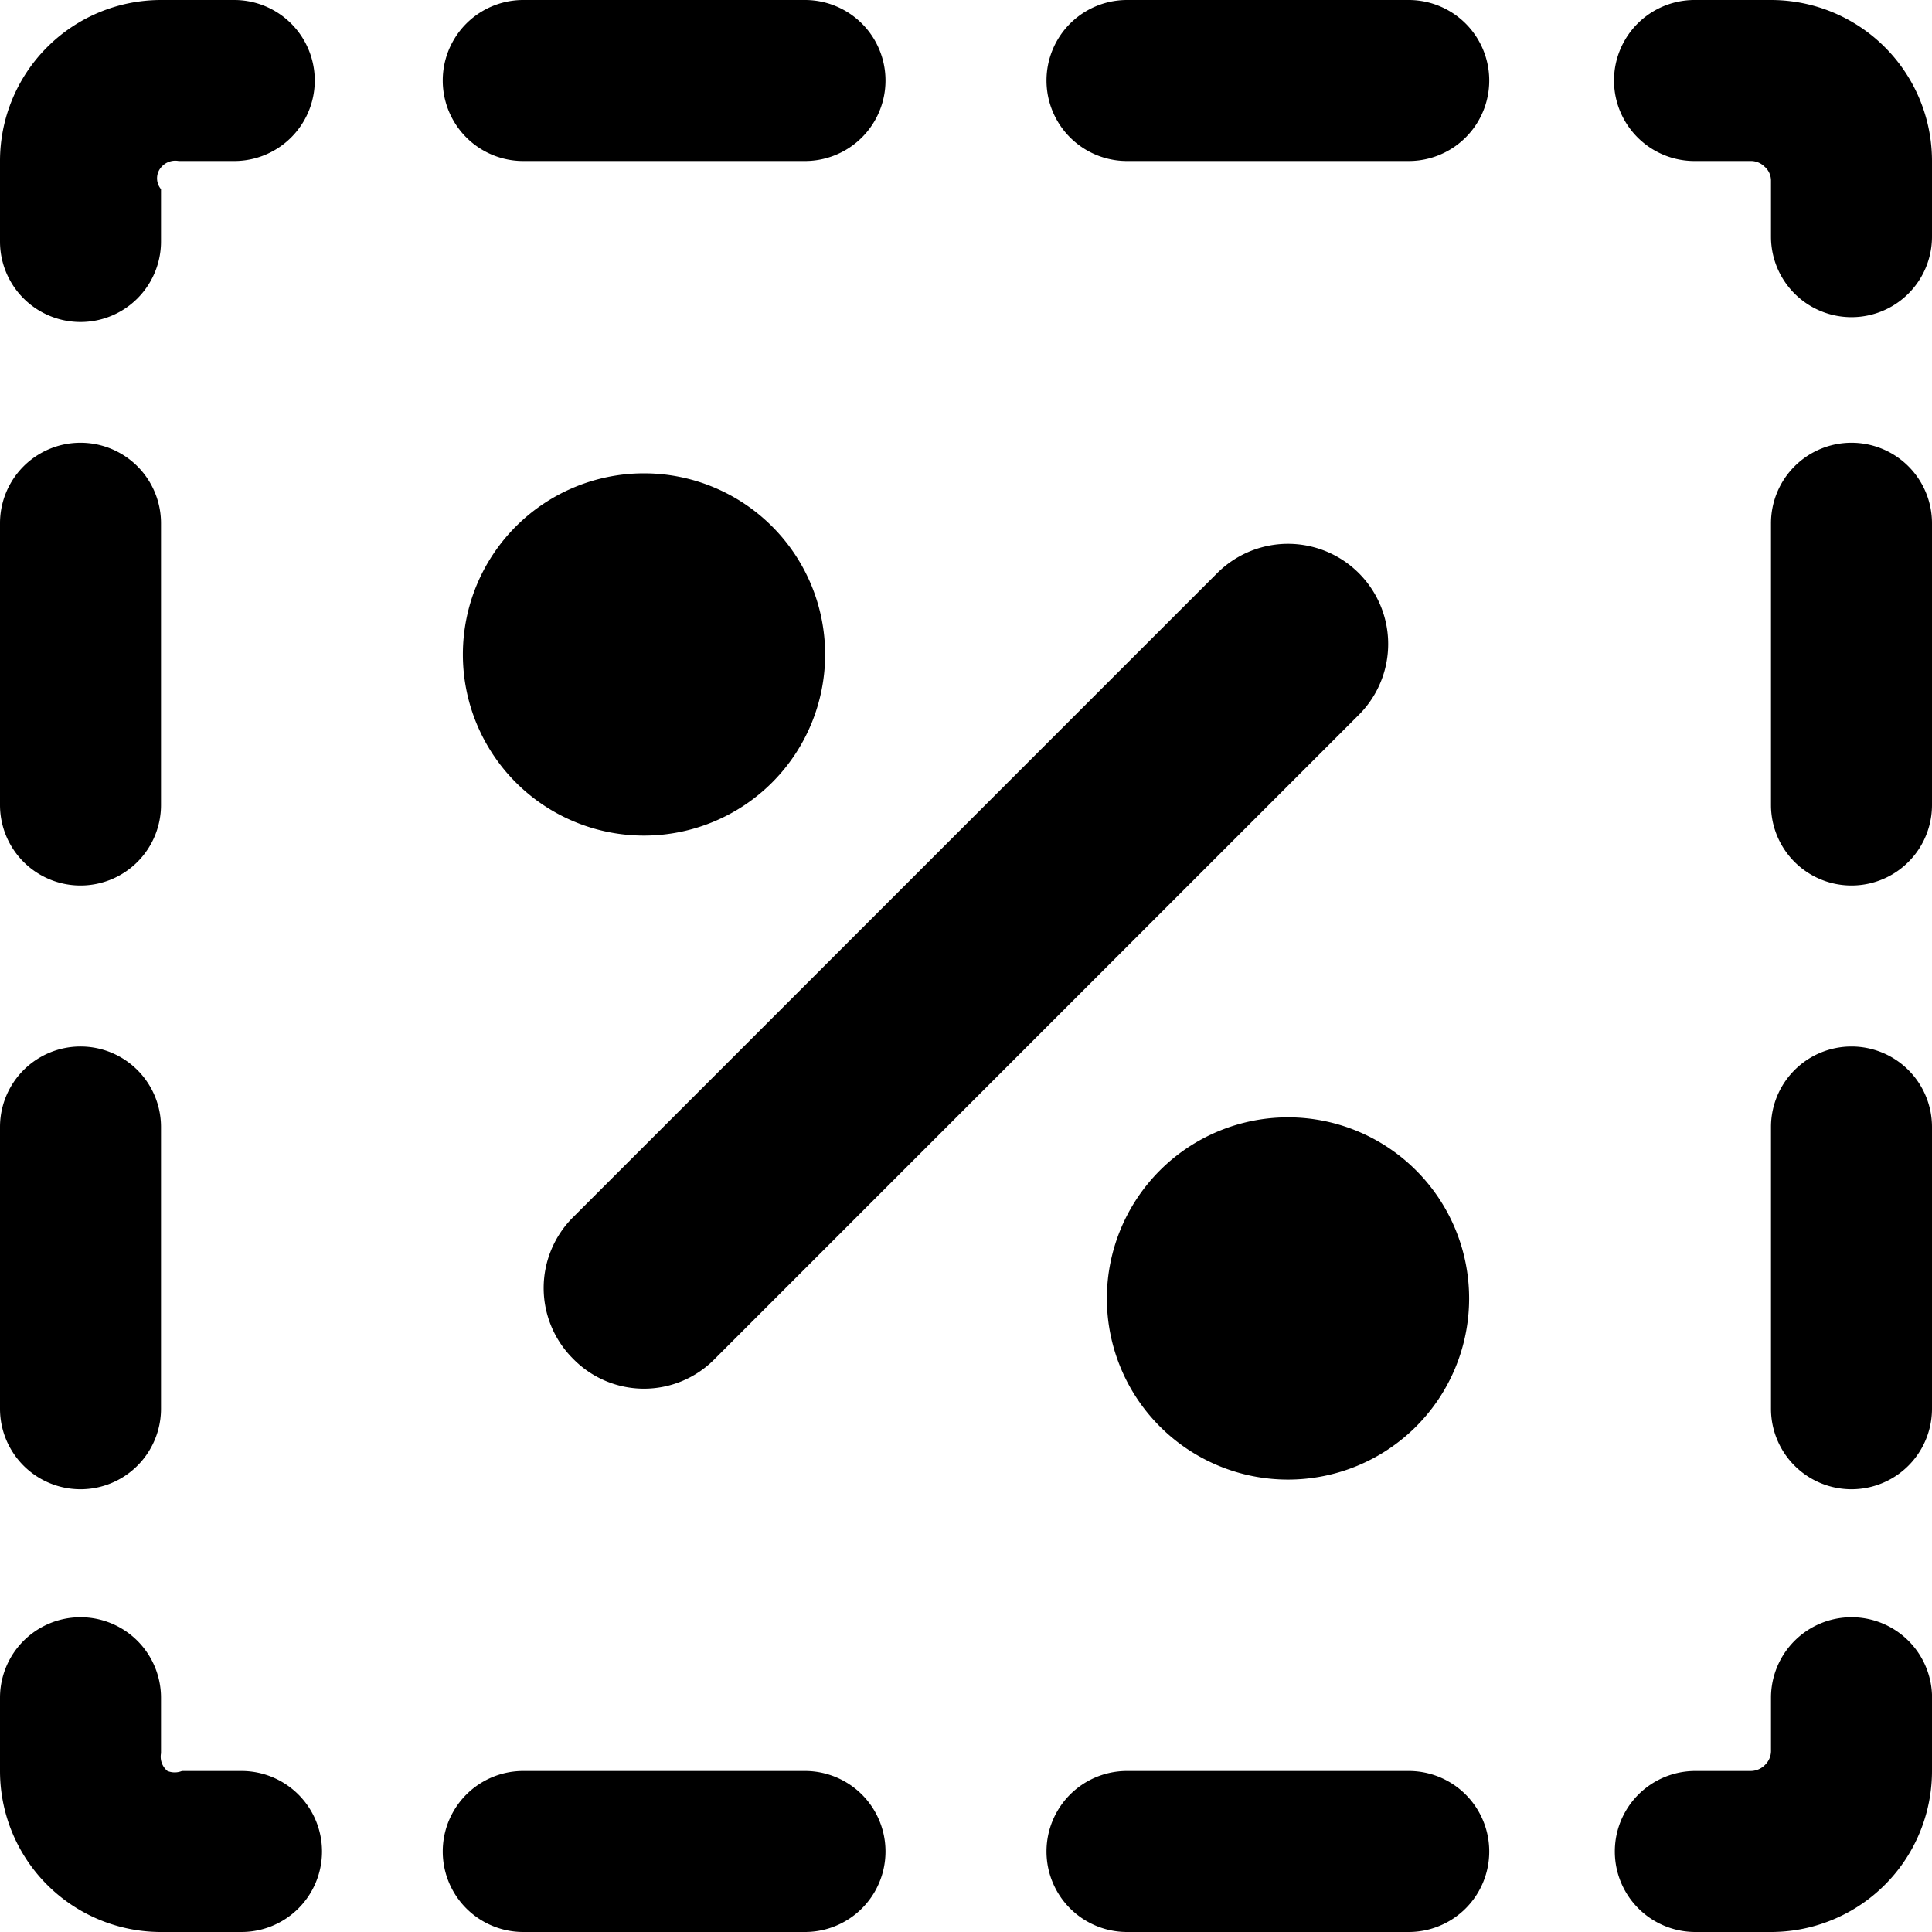
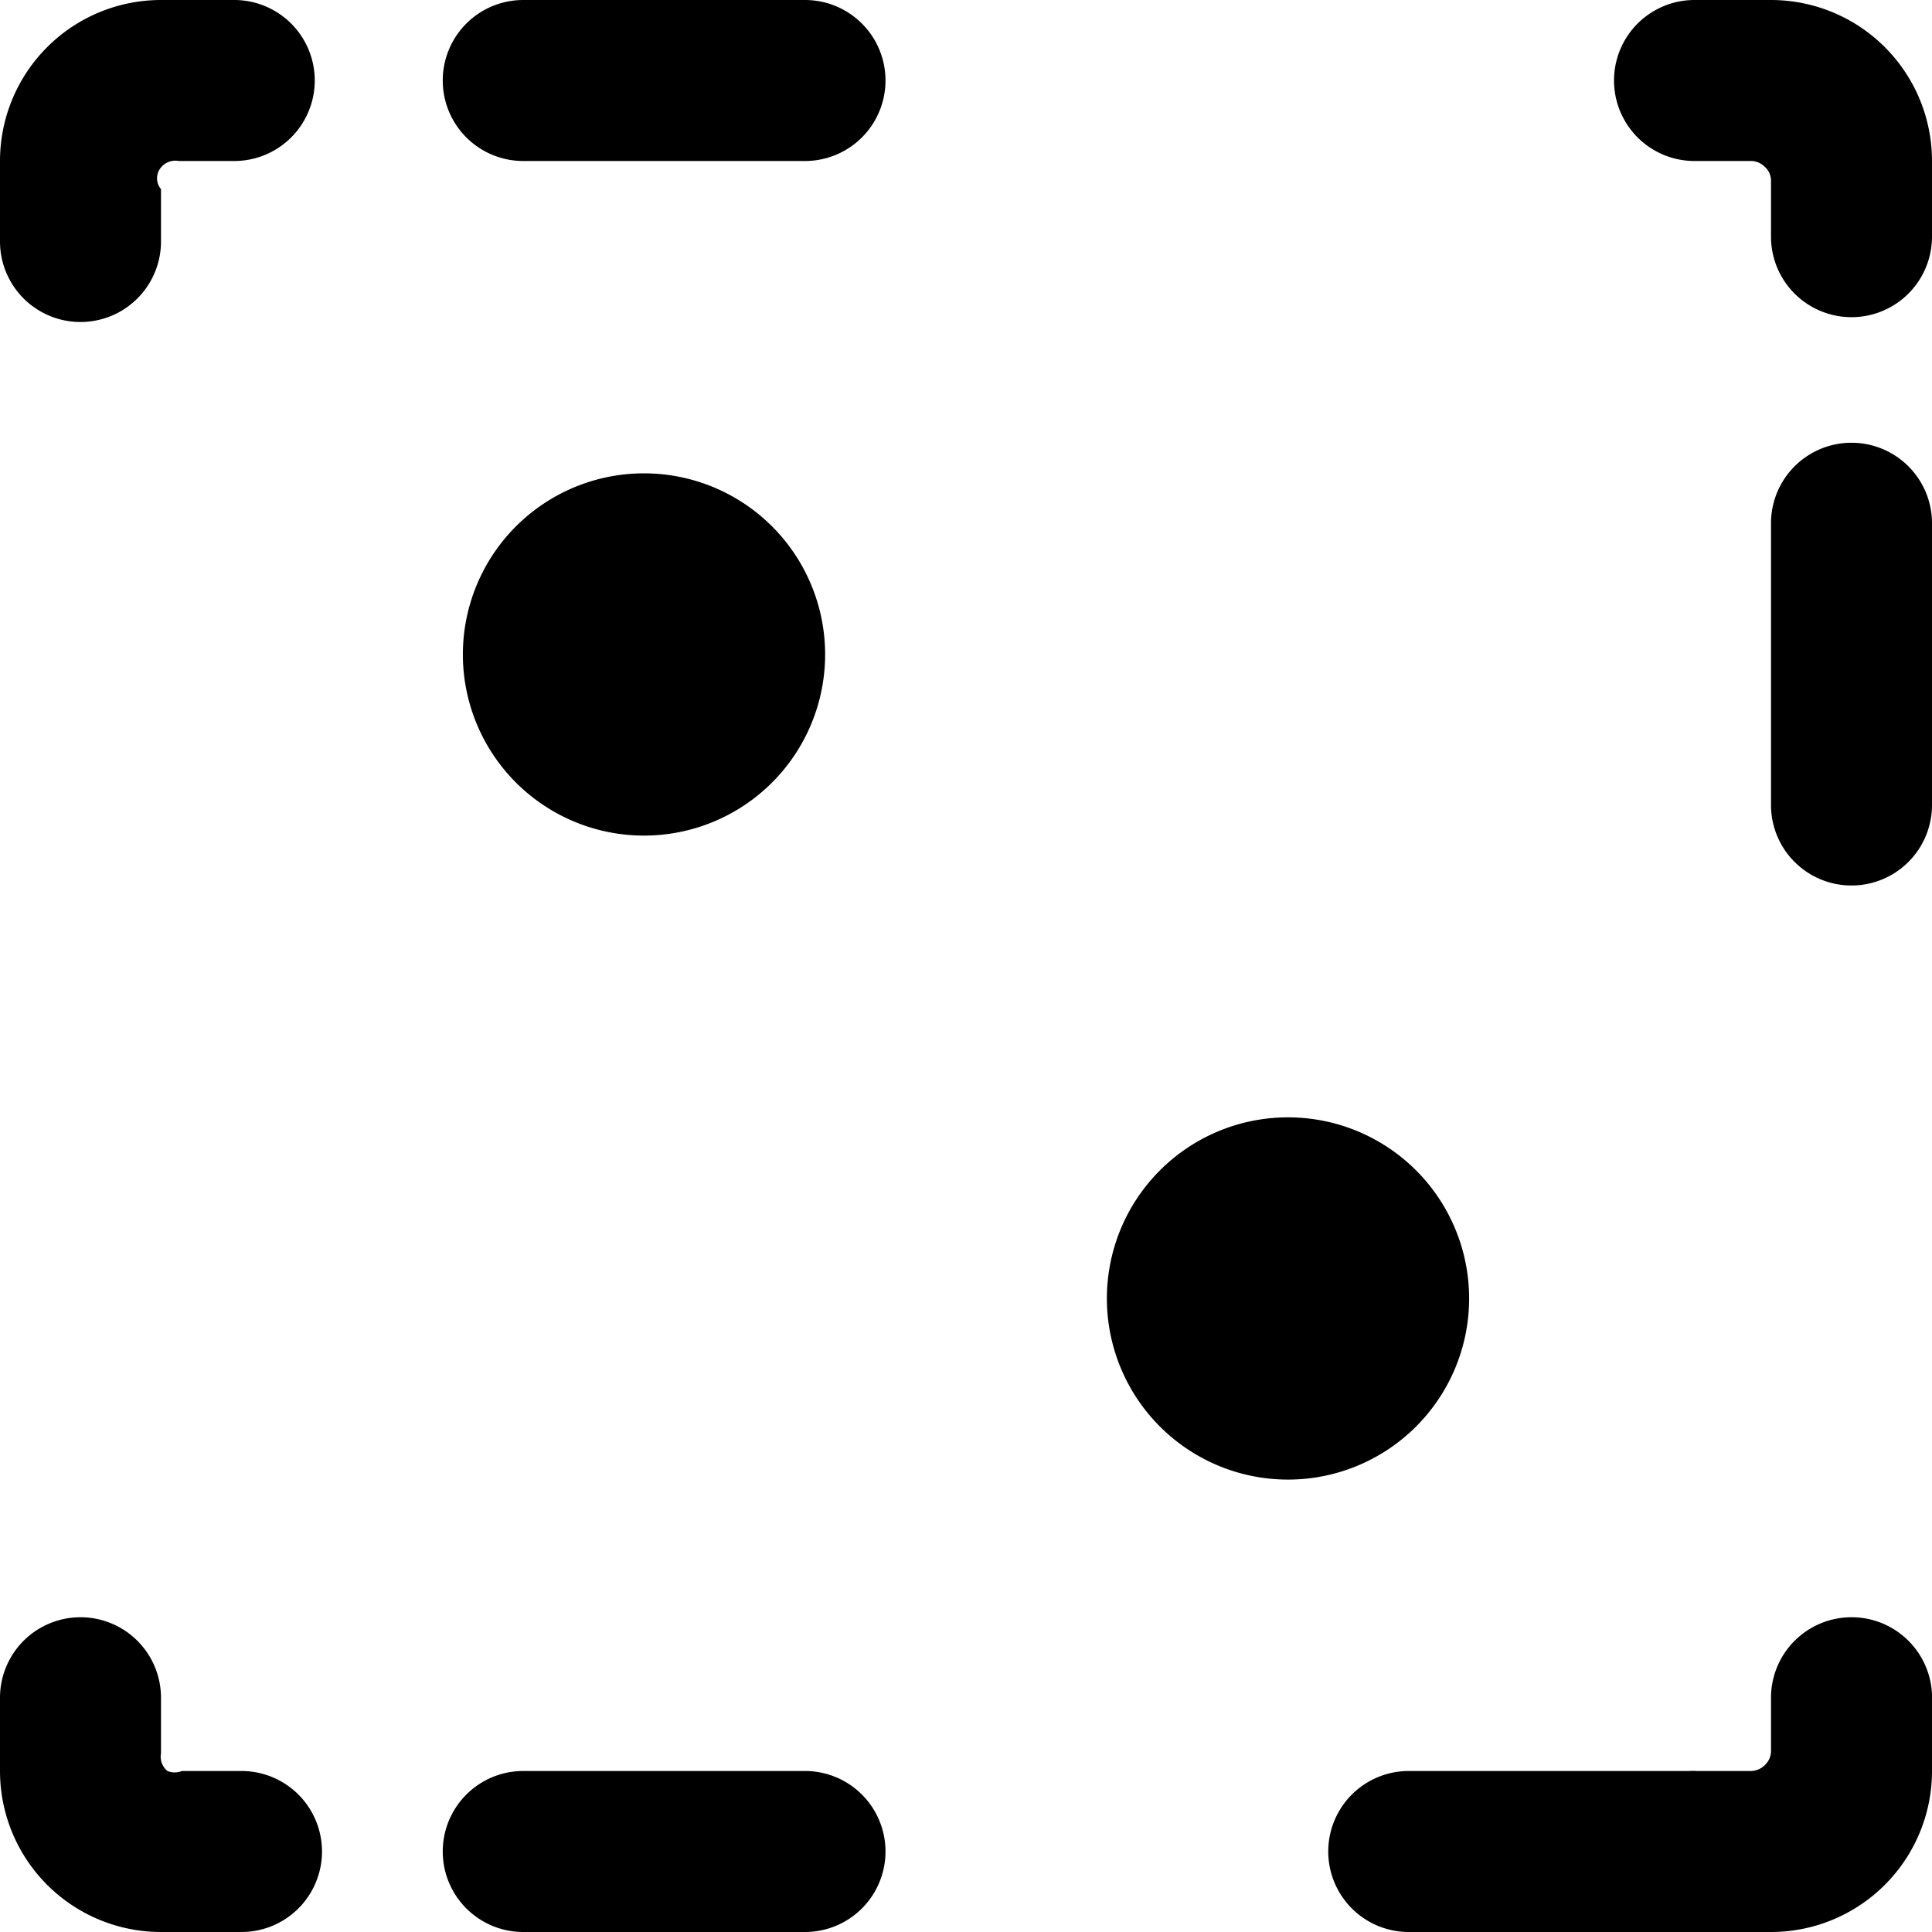
<svg xmlns="http://www.w3.org/2000/svg" viewBox="0 0 24 24">
  <g>
-     <path d="m15.12 7.12 -8 8a1.24 1.24 0 0 0 0 1.76 1.23 1.23 0 0 0 1.76 0l8 -8a1.24 1.24 0 1 0 -1.76 -1.76Z" fill="#000000" stroke-width="1" />
    <path d="M5.75 8.13a2.25 2.25 0 1 0 4.5 0 2.25 2.25 0 1 0 -4.5 0" fill="#000000" stroke-width="1" />
    <path d="M13.75 16.13a2.25 2.25 0 1 0 4.5 0 2.25 2.25 0 1 0 -4.5 0" fill="#000000" stroke-width="1" />
    <path d="m2.91 22 -0.65 0a0.24 0.24 0 0 1 -0.18 0 0.23 0.23 0 0 1 -0.08 -0.22v-0.69a1 1 0 0 0 -2 0V22a2 2 0 0 0 2 2h1a1 1 0 0 0 0 -2Z" fill="#000000" stroke-width="1" />
    <path d="M23 20.09a1 1 0 0 0 -1 1l0 0.65a0.24 0.24 0 0 1 -0.07 0.18 0.25 0.25 0 0 1 -0.18 0.08h-0.69a1 1 0 0 0 0 2H22a2 2 0 0 0 2 -2v-0.95a1 1 0 0 0 -1 -0.96Z" fill="#000000" stroke-width="1" />
    <path d="M2.91 0H2a2 2 0 0 0 -2 2v1a1 1 0 0 0 2 0l0 -0.65a0.21 0.21 0 0 1 0 -0.27 0.23 0.23 0 0 1 0.22 -0.08h0.69a1 1 0 0 0 0 -2Z" fill="#000000" stroke-width="1" />
    <path d="m21.09 2 0.65 0a0.24 0.24 0 0 1 0.18 0.07 0.23 0.23 0 0 1 0.08 0.18v0.69a1 1 0 0 0 2 0V2a2 2 0 0 0 -2 -2h-0.95a1 1 0 0 0 0 2Z" fill="#000000" stroke-width="1" />
    <path d="M23 5.5a1 1 0 0 0 -1 1V10a1 1 0 0 0 2 0V6.5a1 1 0 0 0 -1 -1Z" fill="#000000" stroke-width="1" />
-     <path d="M23 13a1 1 0 0 0 -1 1v3.5a1 1 0 0 0 2 0V14a1 1 0 0 0 -1 -1Z" fill="#000000" stroke-width="1" />
-     <path d="M1 11a1 1 0 0 0 1 -1V6.5a1 1 0 0 0 -2 0V10a1 1 0 0 0 1 1Z" fill="#000000" stroke-width="1" />
-     <path d="M0 17.5a1 1 0 0 0 2 0V14a1 1 0 0 0 -2 0Z" fill="#000000" stroke-width="1" />
    <path d="M6.5 2H10a1 1 0 0 0 0 -2H6.5a1 1 0 0 0 0 2Z" fill="#000000" stroke-width="1" />
-     <path d="M17.5 0H14a1 1 0 0 0 0 2h3.5a1 1 0 0 0 0 -2Z" fill="#000000" stroke-width="1" />
    <path d="M10 22H6.5a1 1 0 0 0 0 2H10a1 1 0 0 0 0 -2Z" fill="#000000" stroke-width="1" />
-     <path d="M17.5 22H14a1 1 0 0 0 0 2h3.5a1 1 0 0 0 0 -2Z" fill="#000000" stroke-width="1" />
+     <path d="M17.5 22a1 1 0 0 0 0 2h3.5a1 1 0 0 0 0 -2Z" fill="#000000" stroke-width="1" />
  </g>
</svg>